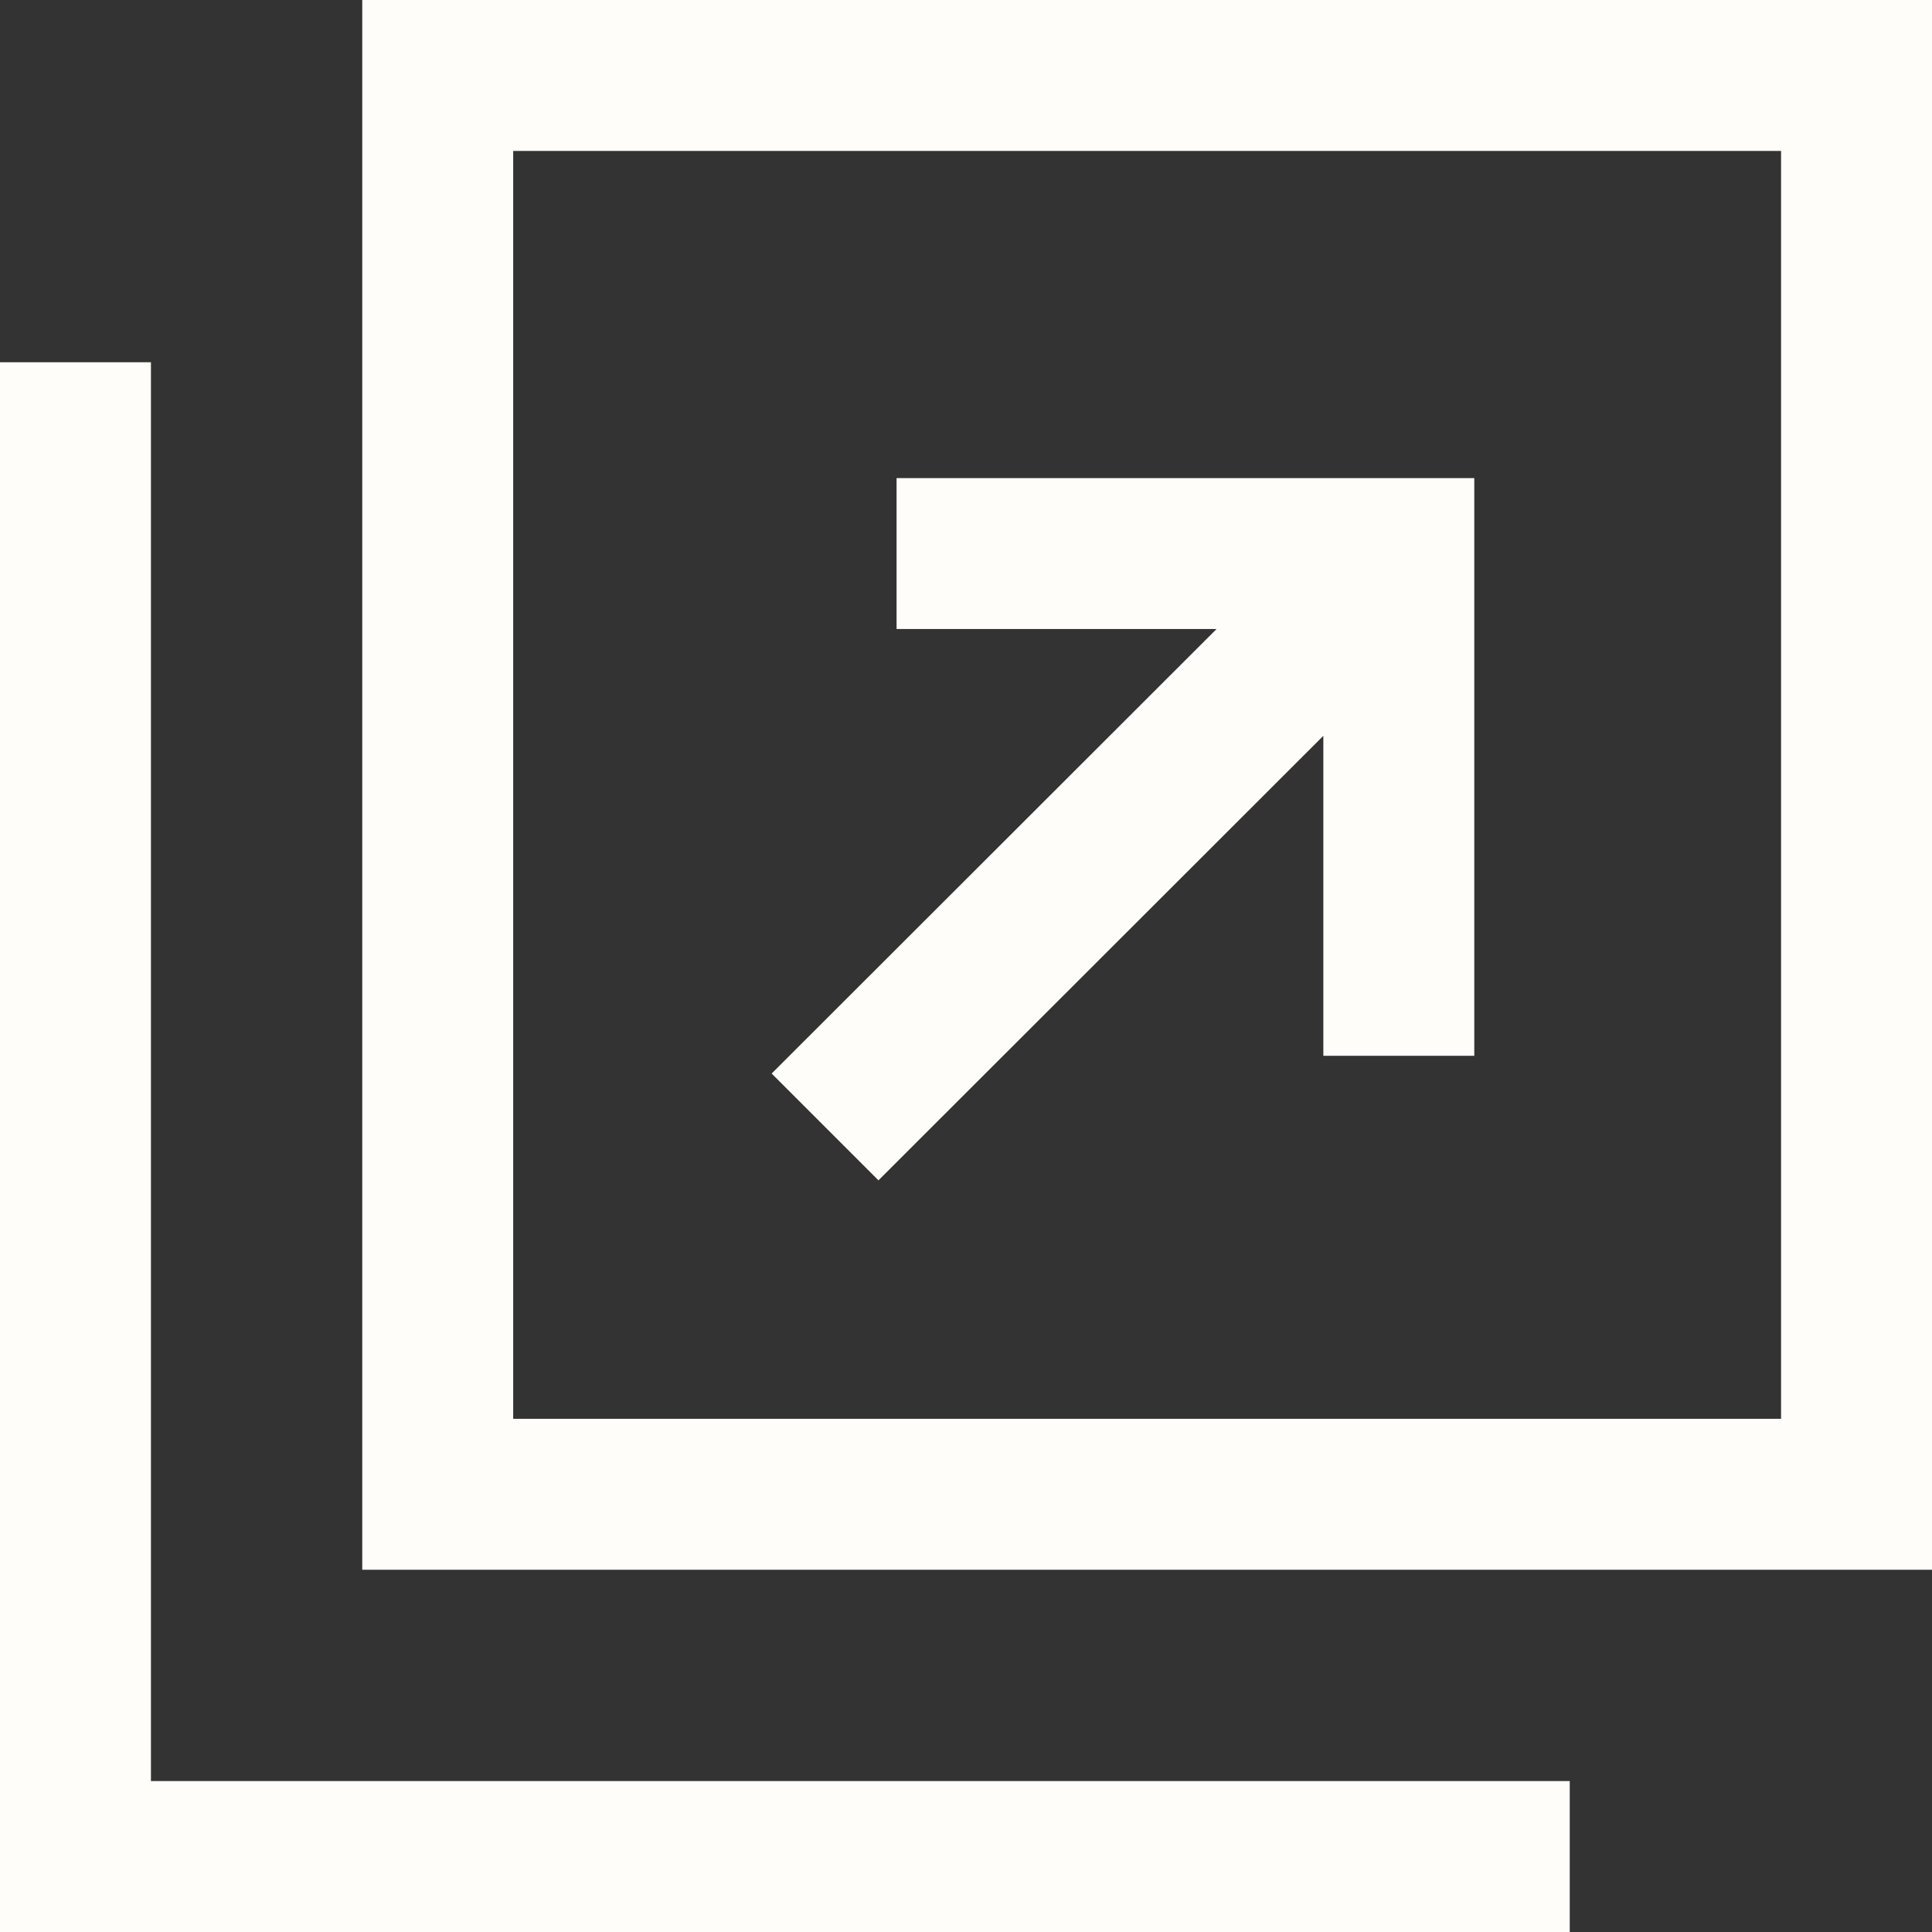
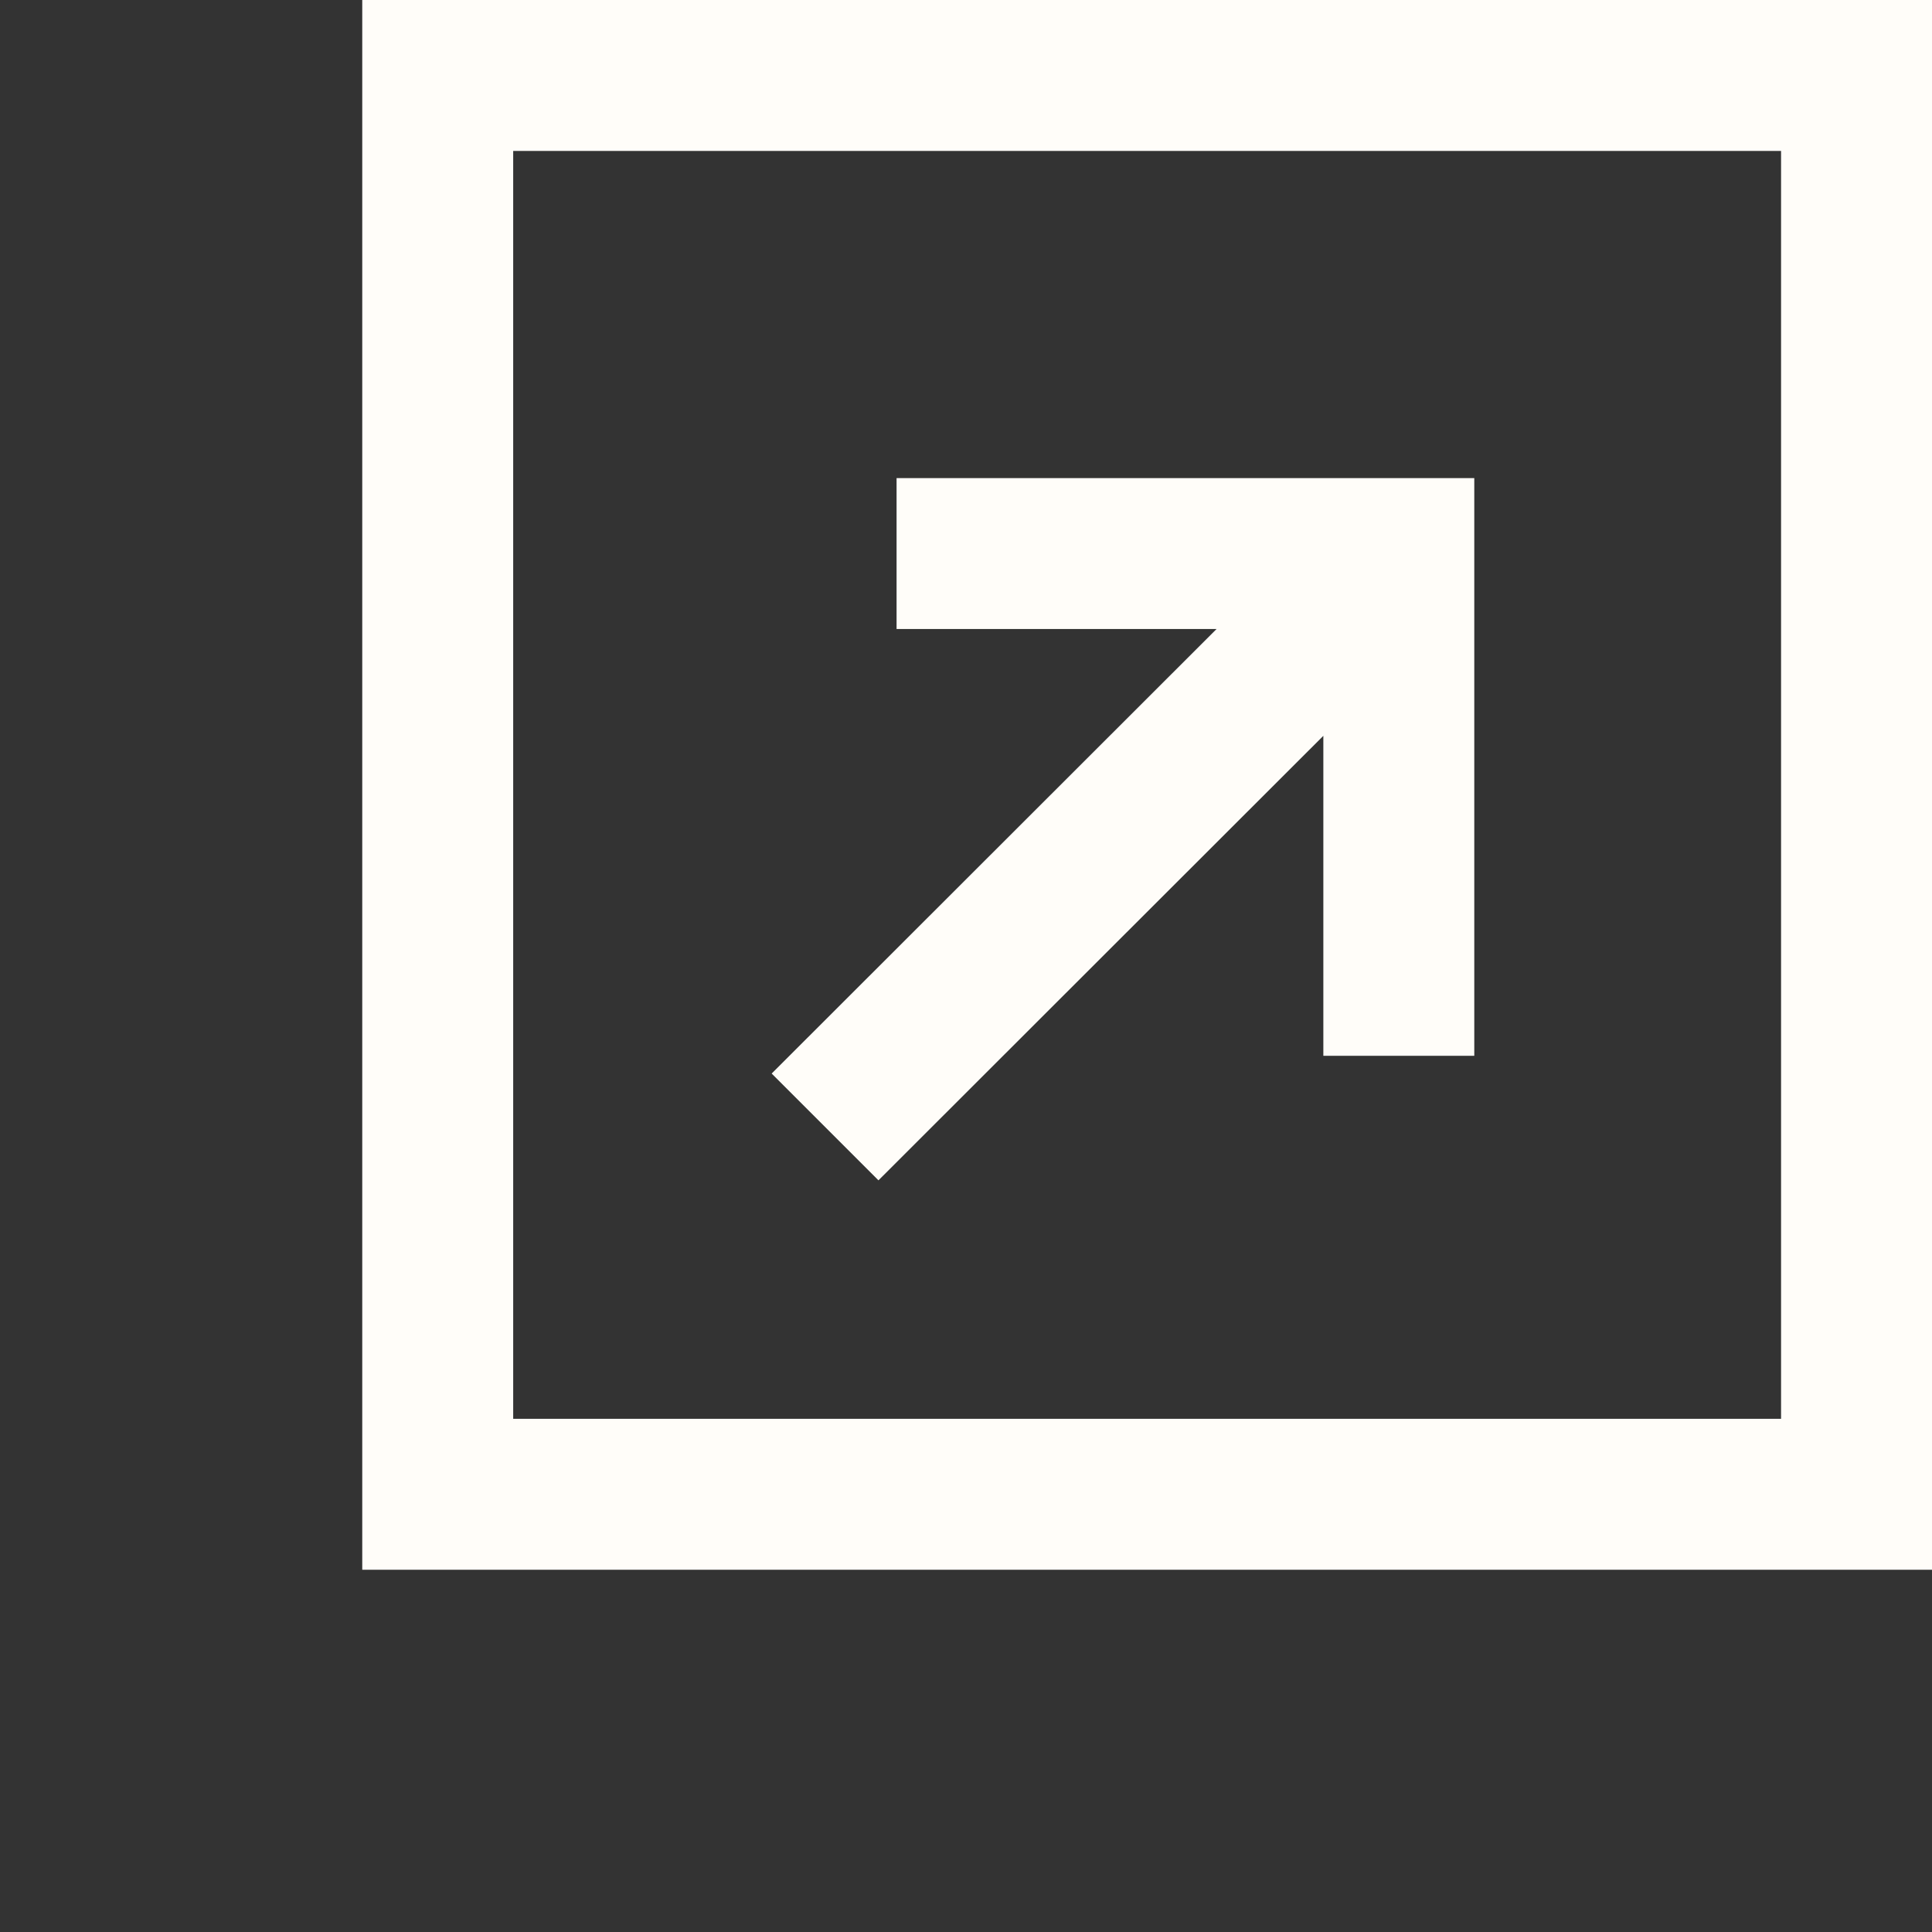
<svg xmlns="http://www.w3.org/2000/svg" version="1.1" id="_x32_" x="0px" y="0px" viewBox="0 0 512 512" style="enable-background:new 0 0 512 512;" xml:space="preserve">
  <rect x="0" y="0" width="512" height="512" fill="#333333" stroke="none" />
  <style type="text/css">
	.st0{fill:#FFFDF9;}
</style>
  <g>
    <path class="st0" d="M96,0v416h416V0H96z M472,376H136V40h336V376z" />
-     <polygon class="st0" points="40,472 40,296 40,136 40,96 0,96 0,512 416,512 416,472 376,472  " />
    <polygon class="st0" points="232.8,312.8 350.7,195 350.7,279.8 390.7,279.8 390.7,126.7 237.6,126.7 237.6,166.7 322.4,166.7    204.5,284.5  " />
  </g>
</svg>